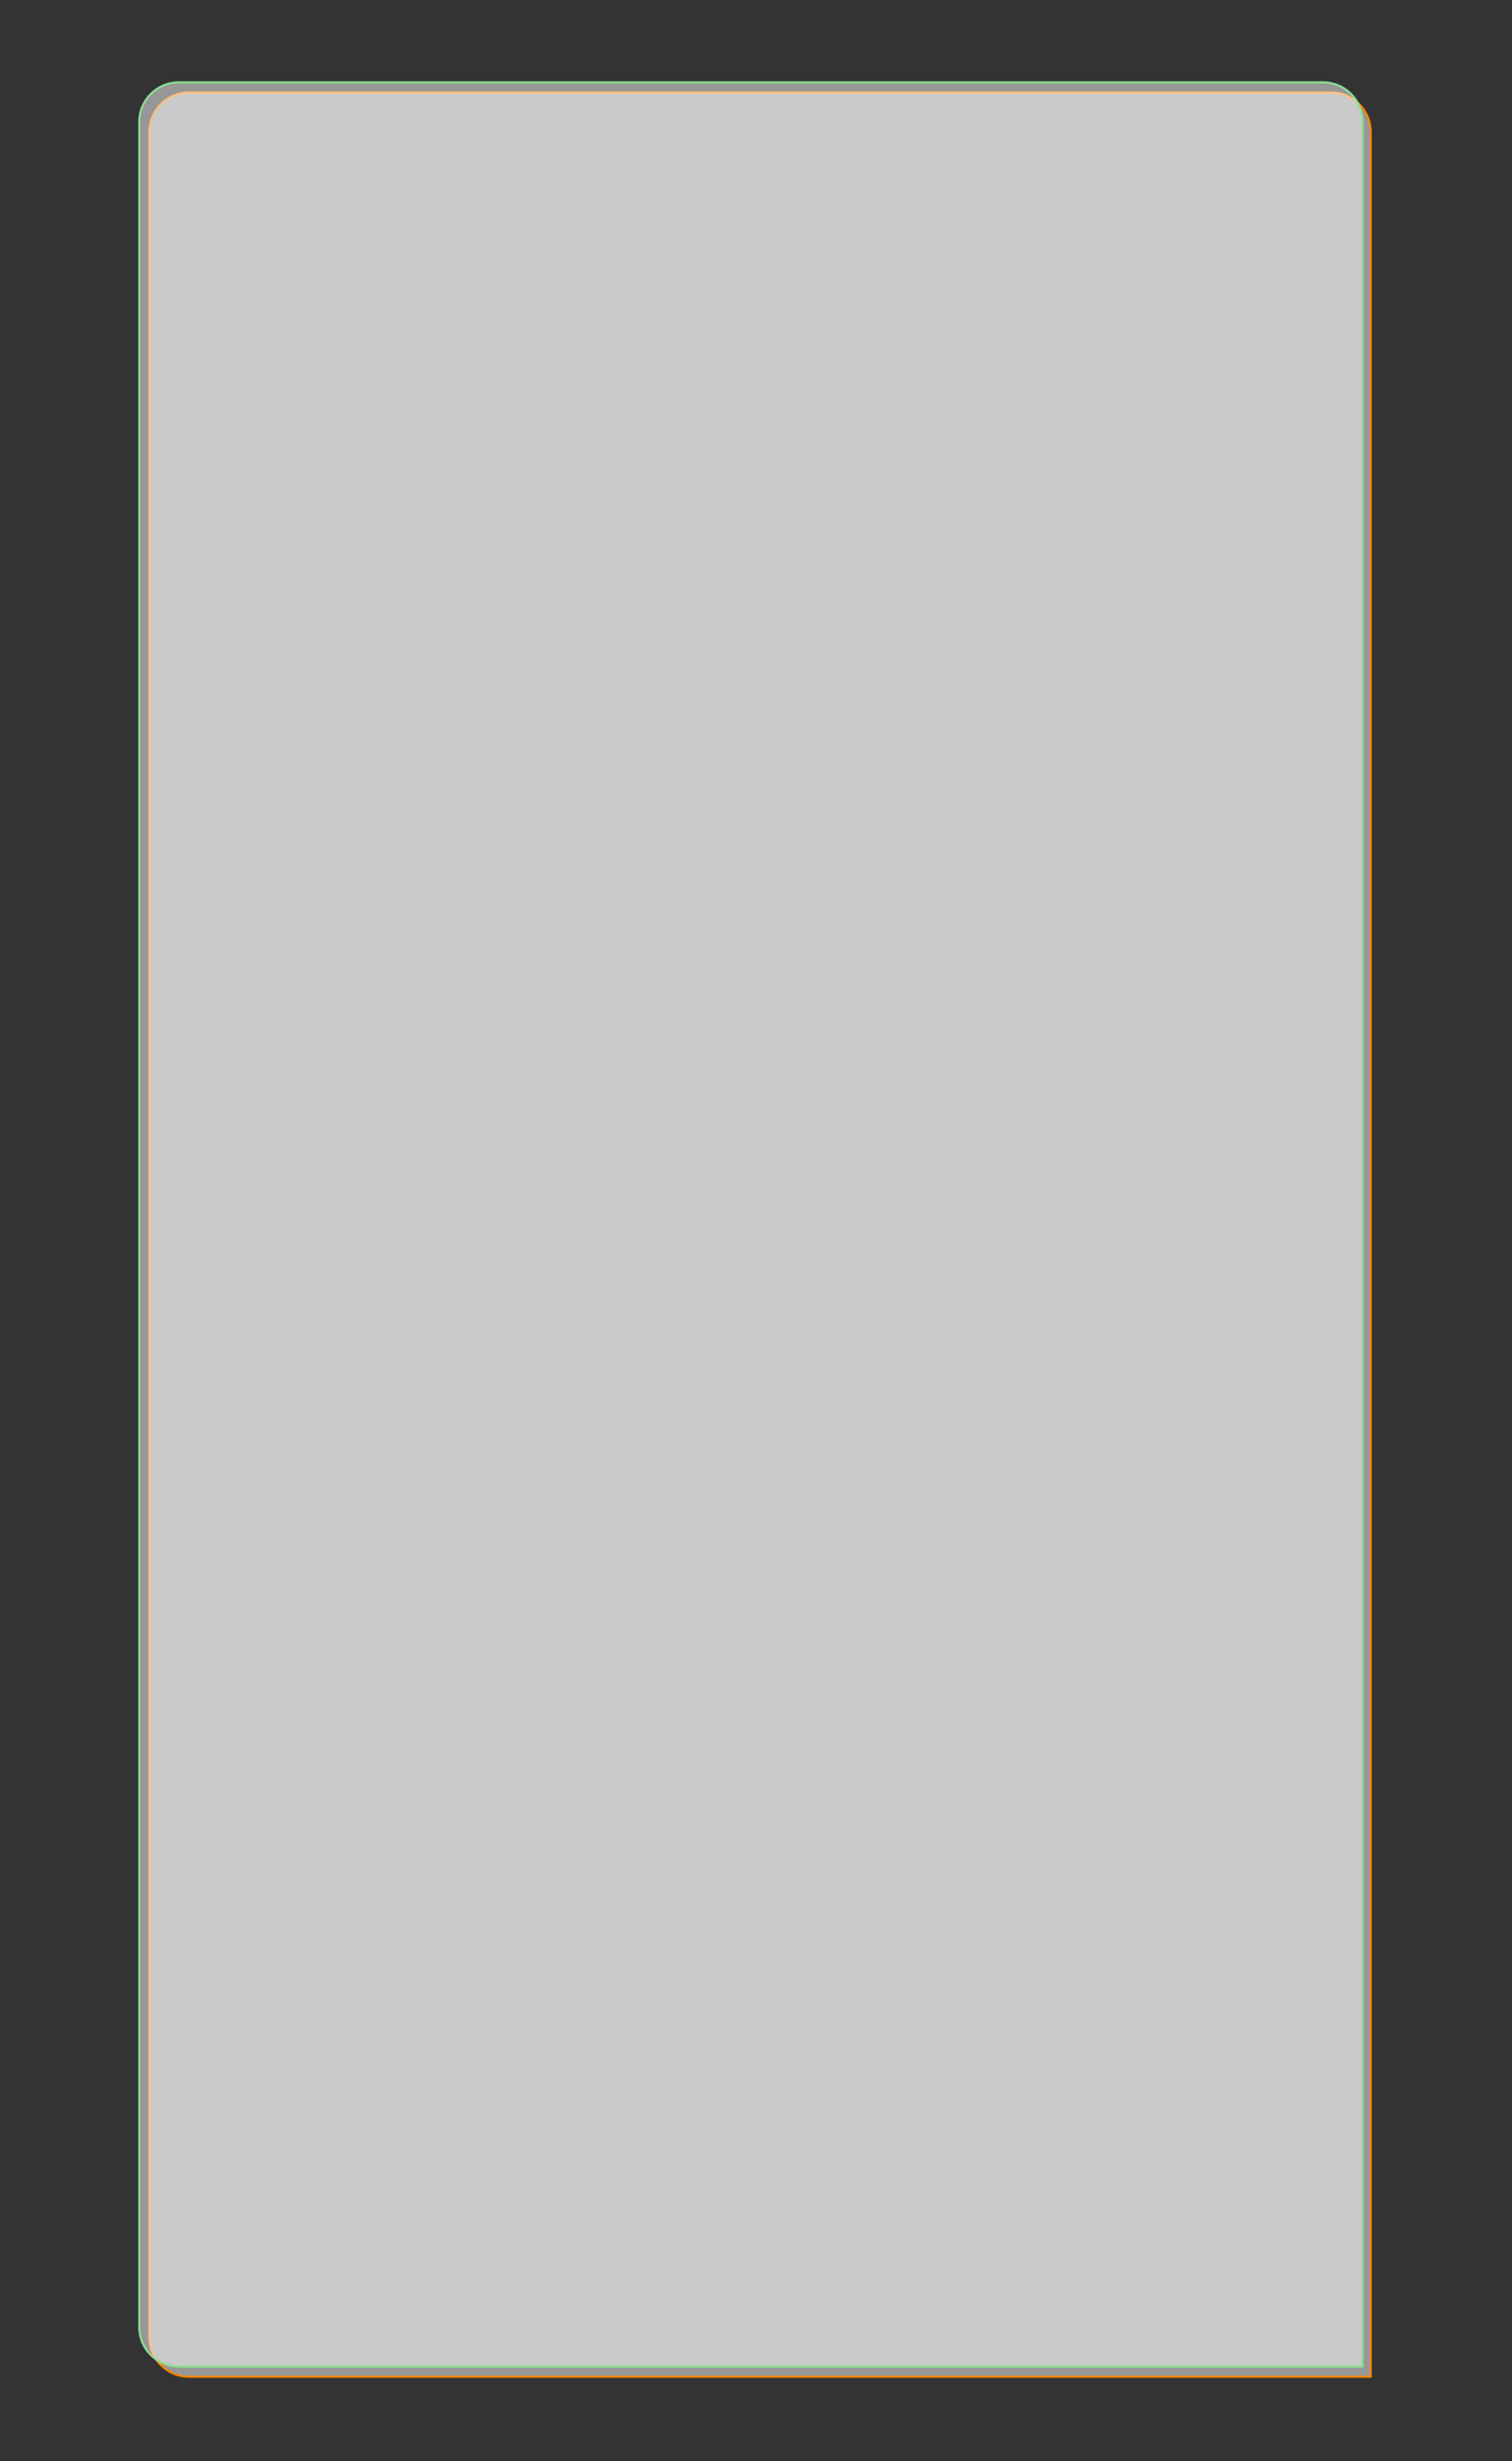
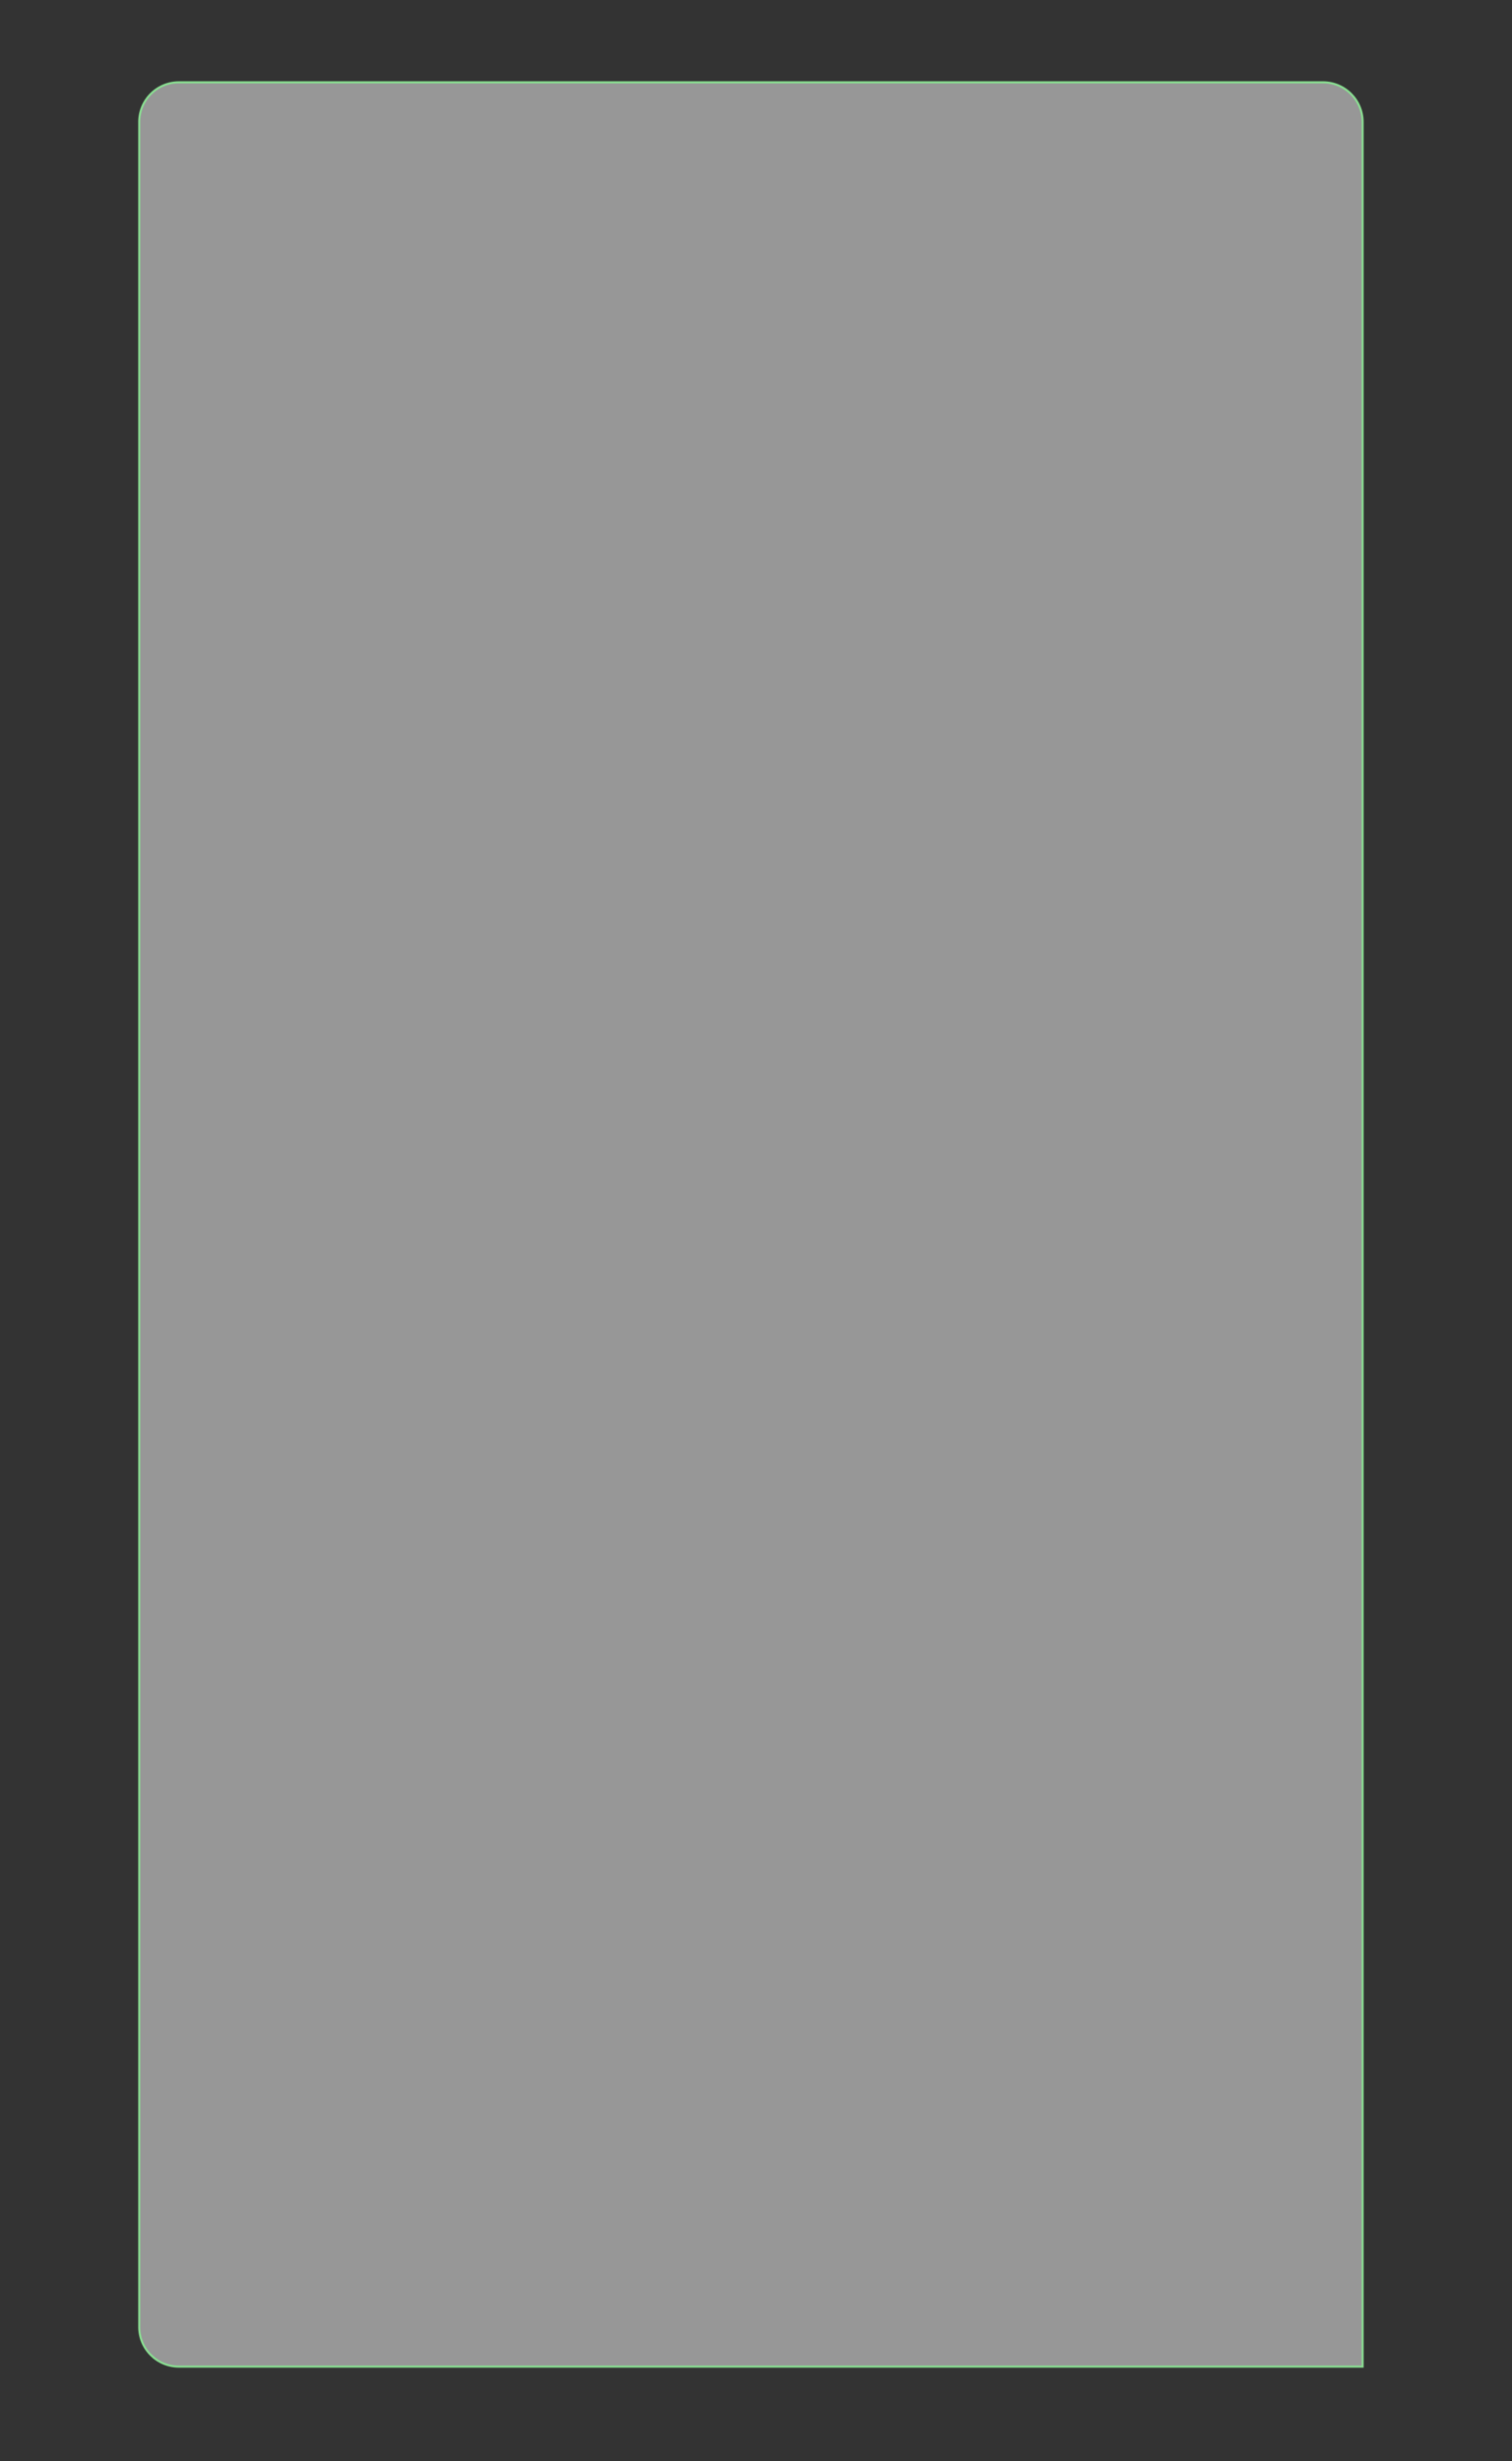
<svg xmlns="http://www.w3.org/2000/svg" width="744" height="1211" viewBox="0 0 744 1211" fill="none">
  <rect x="0" y="0" width="744" height="1211" fill="#333333" stroke="none" />
-   <path d="M93 45.5H655C665.77 45.5 674.5 54.23 674.5 65V1169.5H93C82.231 1169.5 73.5 1160.77 73.5 1150V65C73.5 54.23 82.23 45.5 93 45.5Z" fill="white" fill-opacity="0.49" stroke="#FF8400" />
  <path d="M88 40.5H651C661.77 40.5 670.5 49.23 670.5 60V1164.5H88C77.23 1164.5 68.5 1155.77 68.5 1145V60C68.5 49.23 77.23 40.5 88 40.5Z" fill="white" fill-opacity="0.49" stroke="#89DE91" />
</svg>